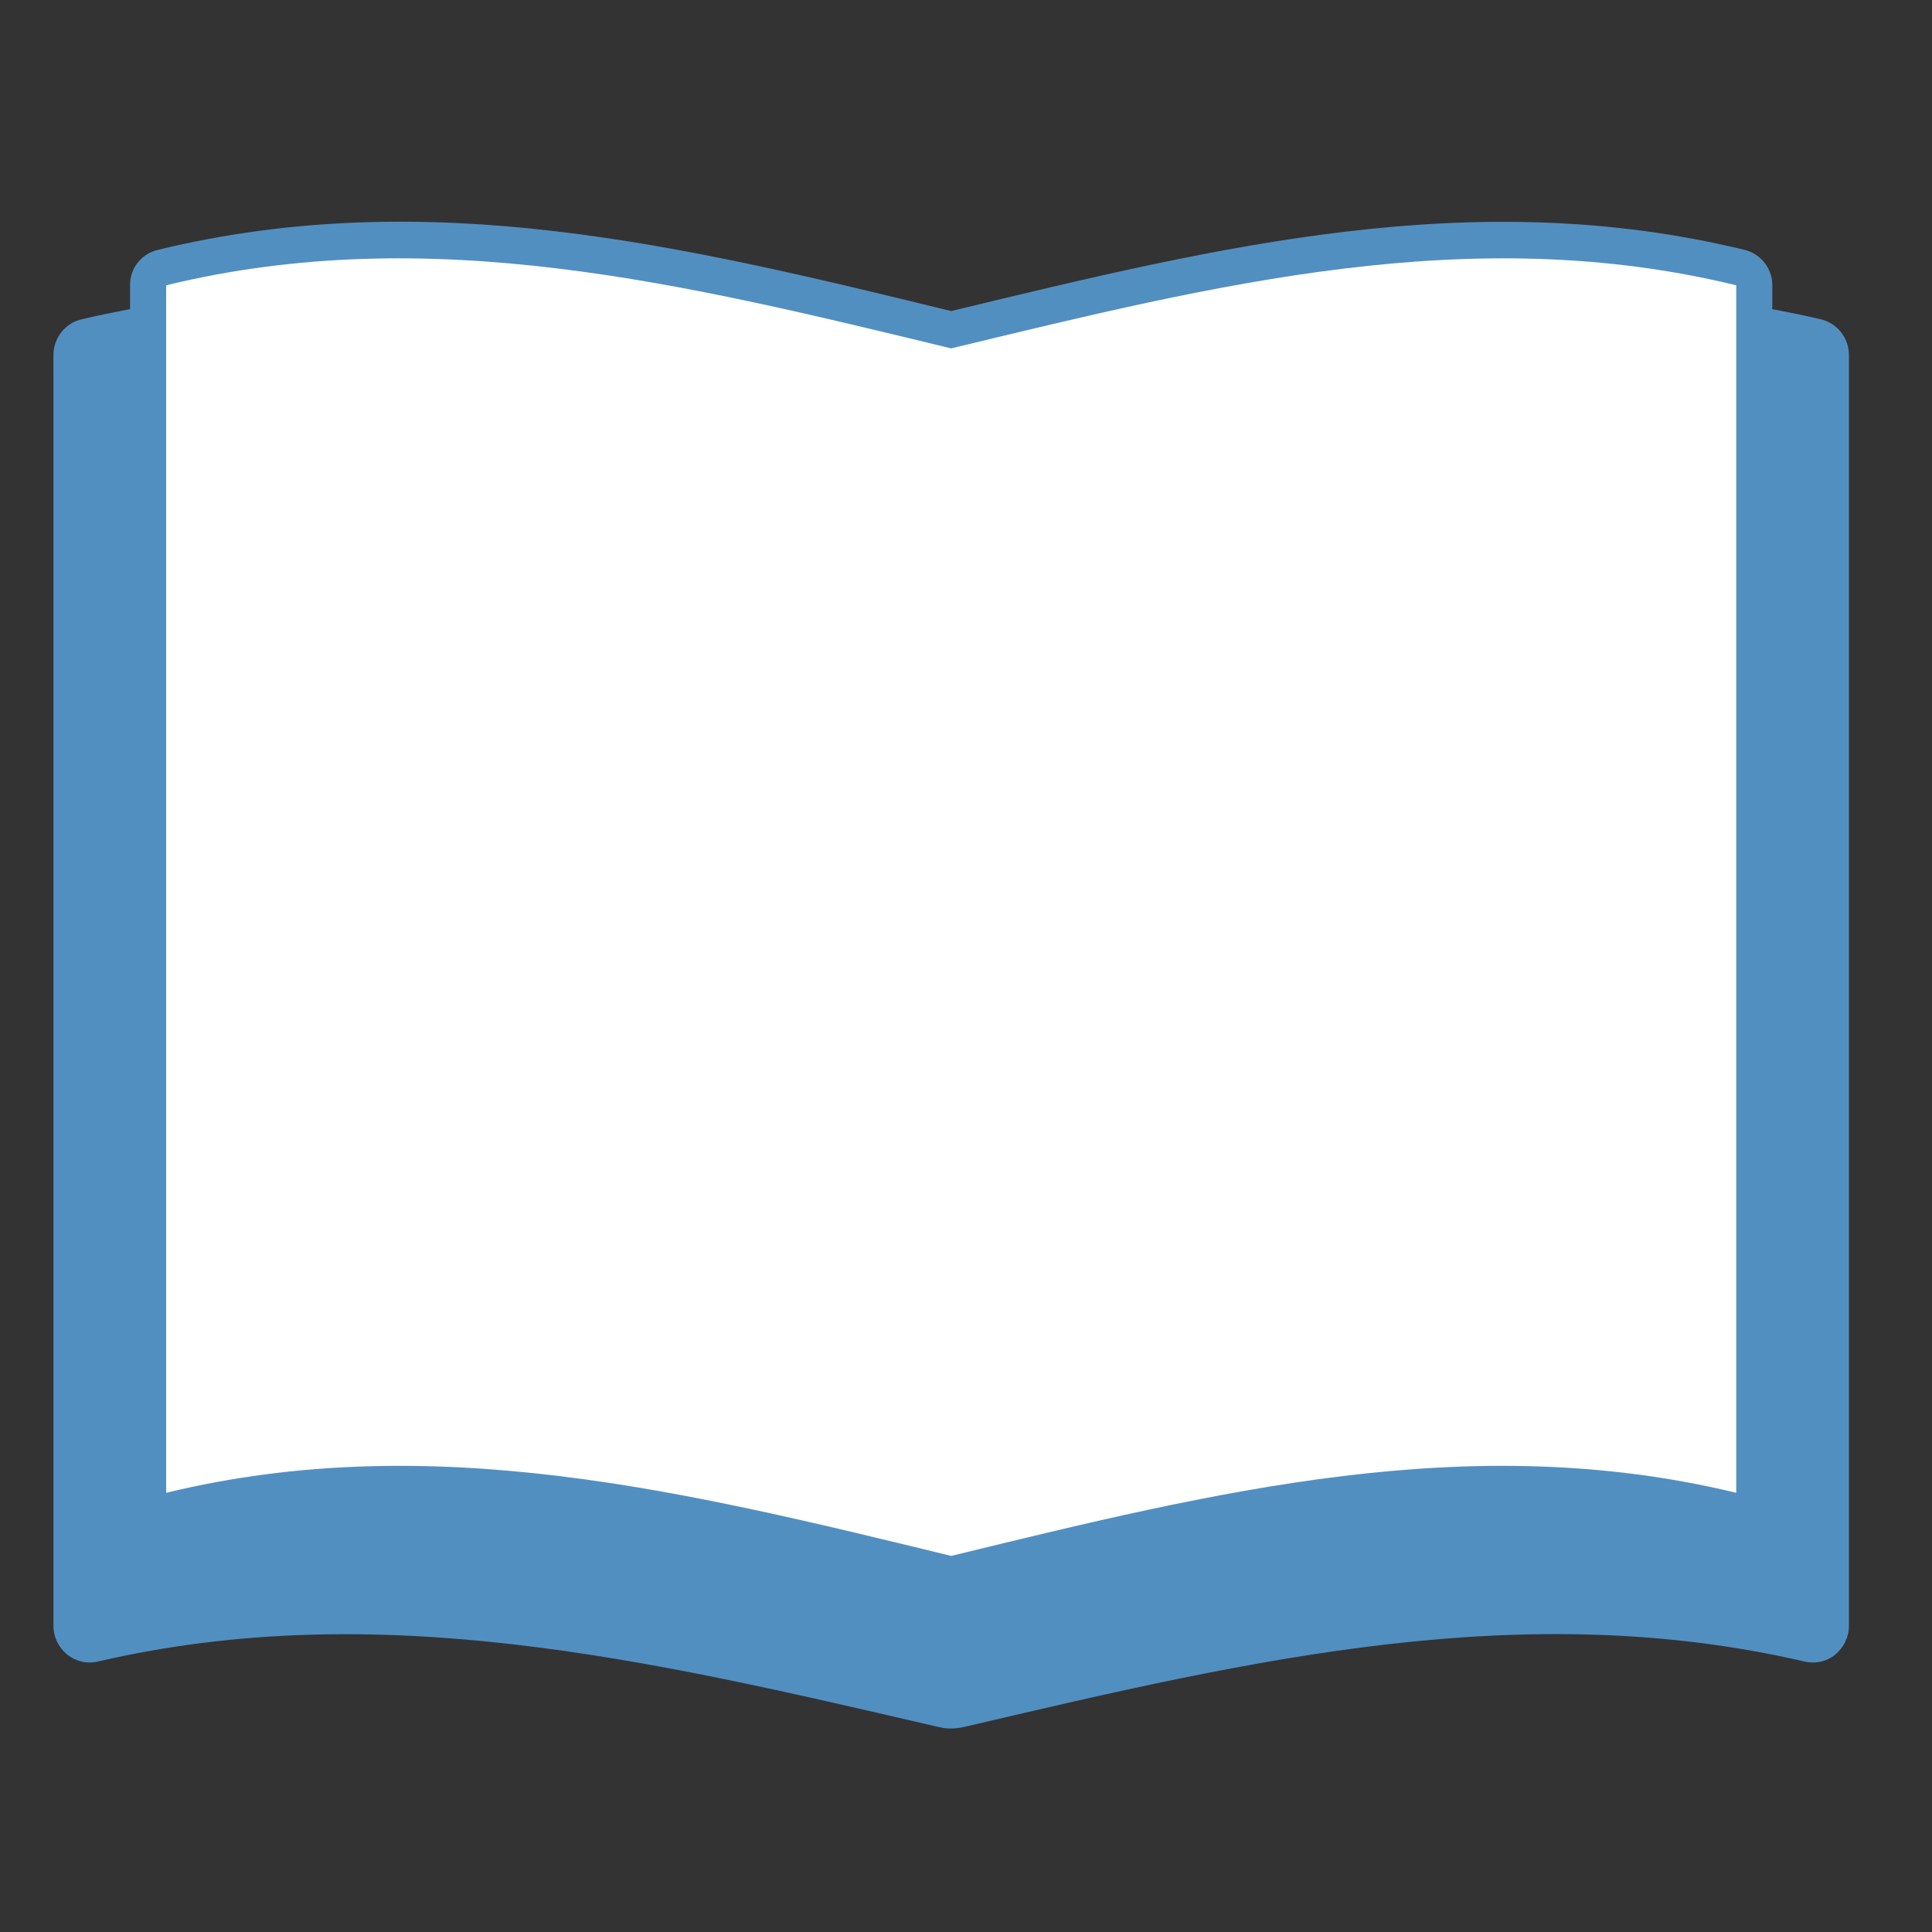
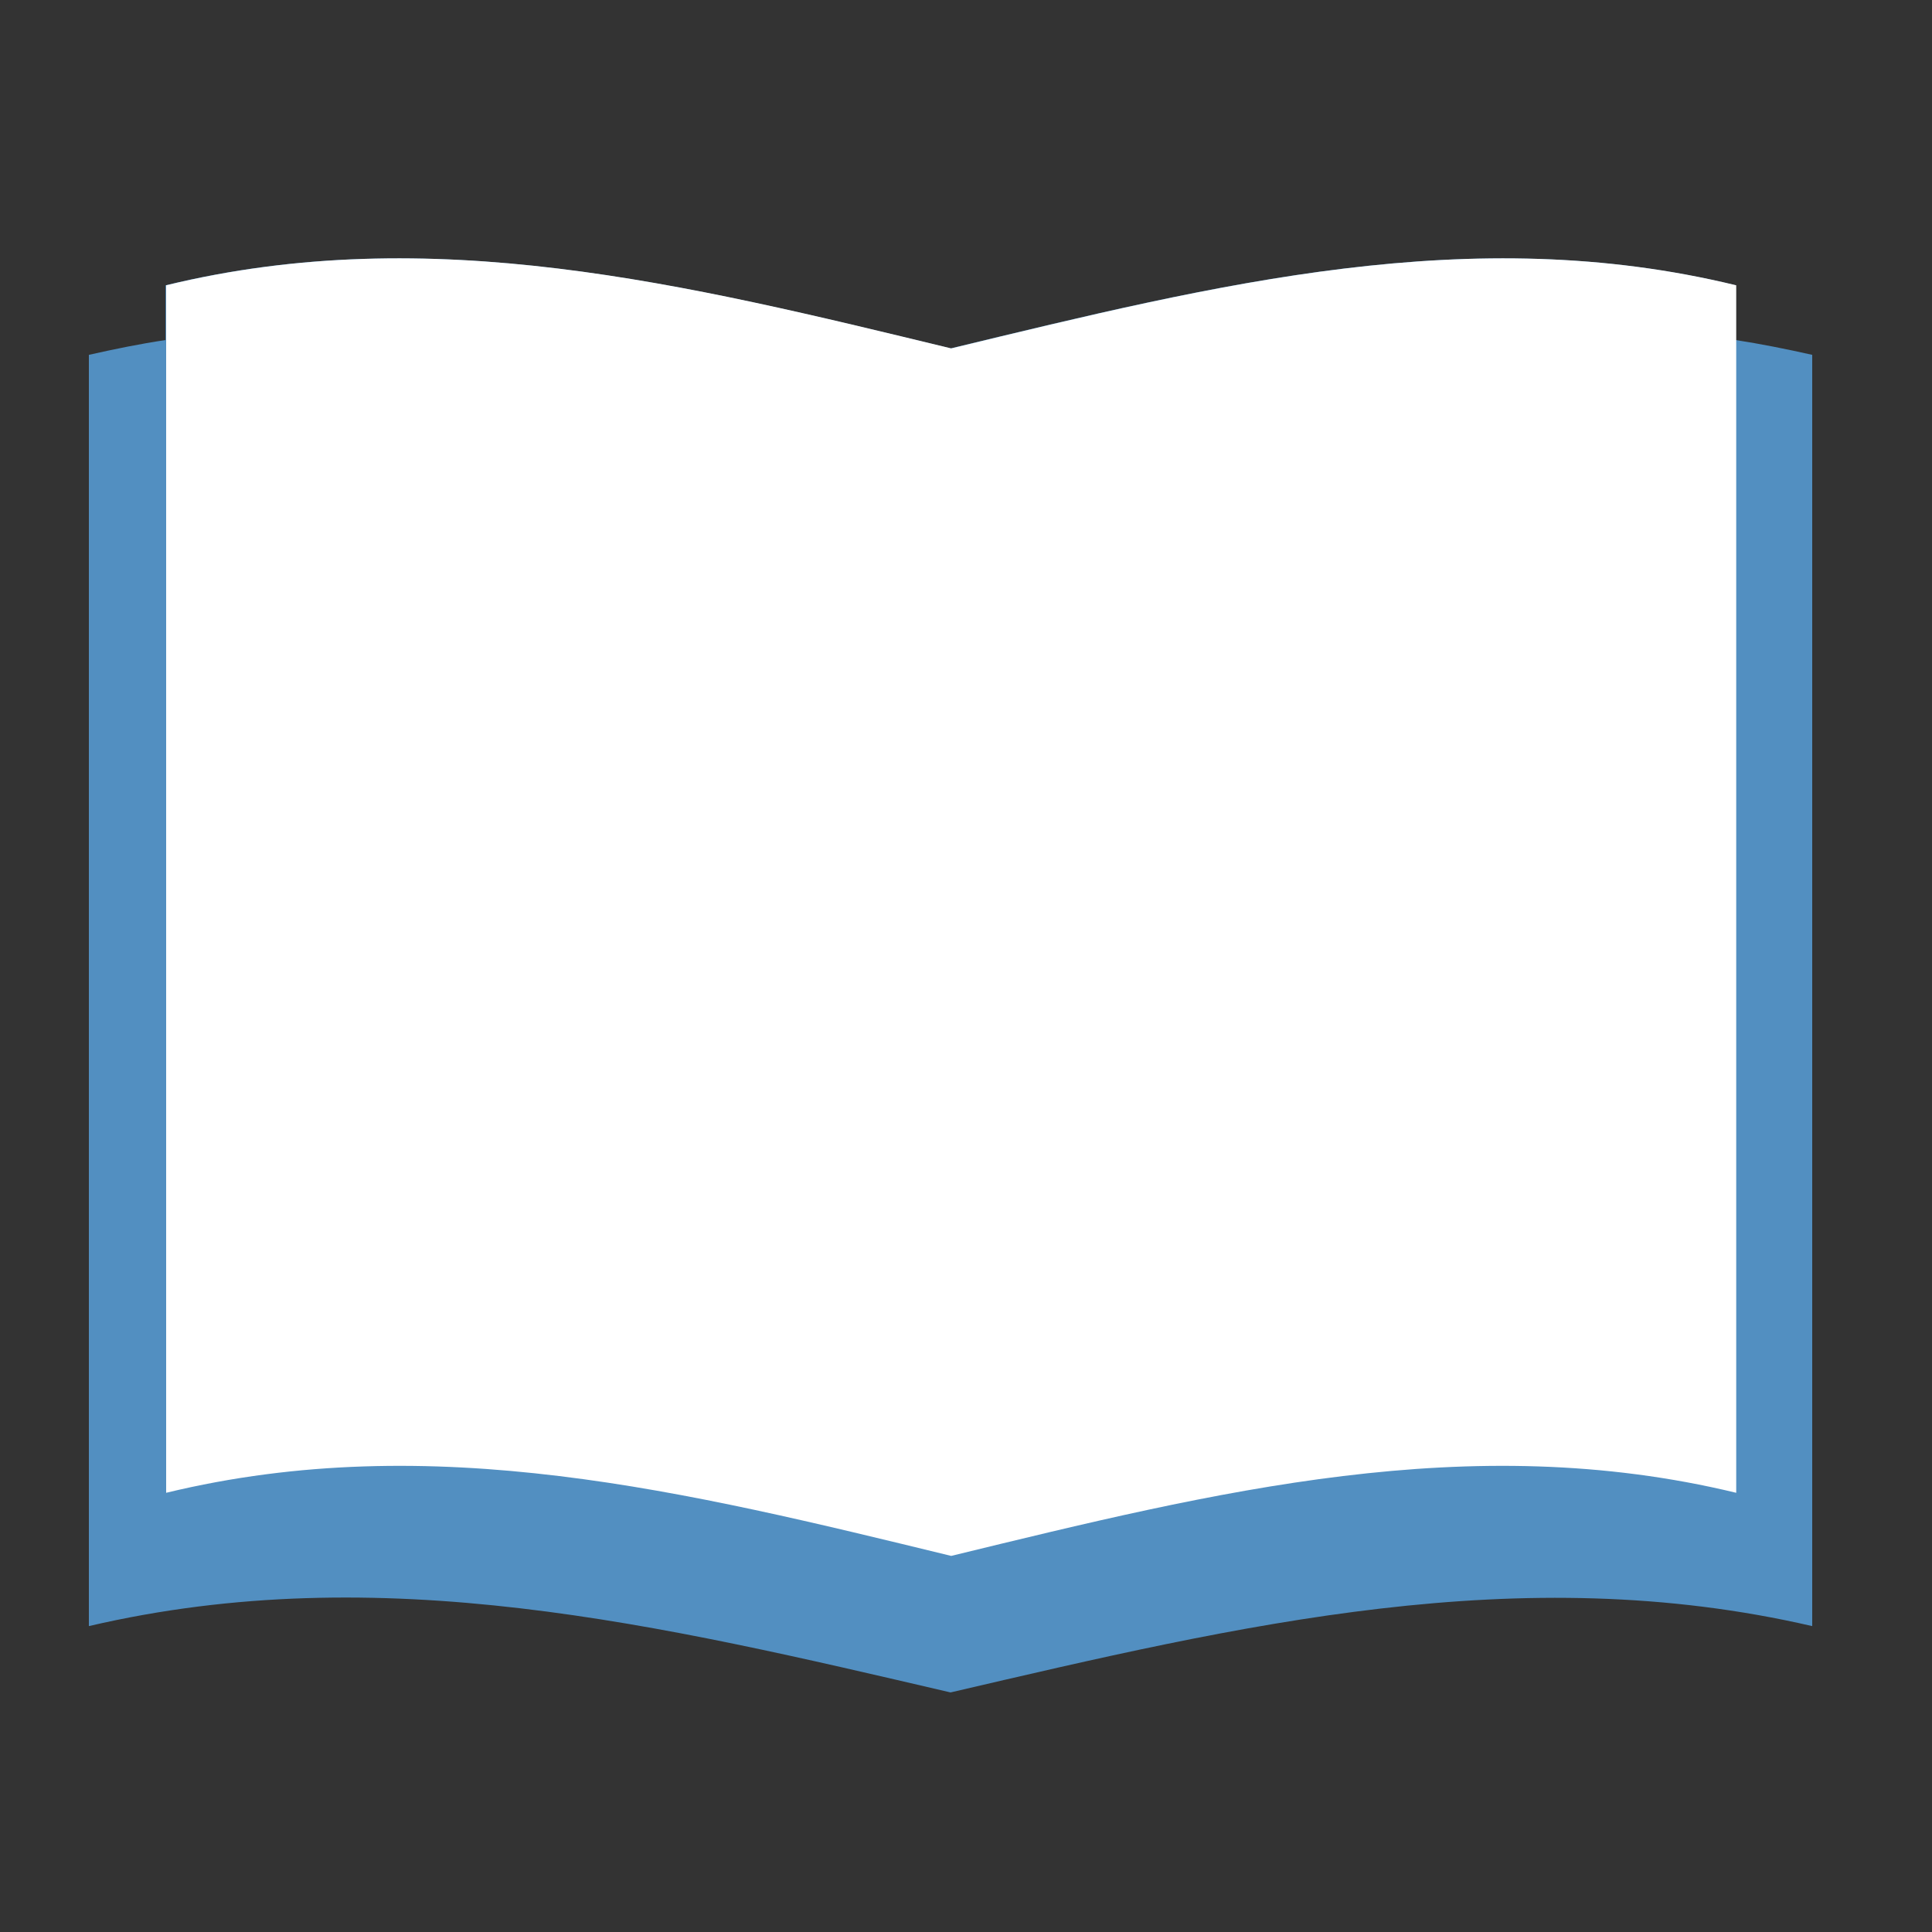
<svg xmlns="http://www.w3.org/2000/svg" id="_レイヤー_2" viewBox="0 0 30 30">
  <rect x="0" y="0" width="30" height="30" fill="#333333" stroke="none" />
  <defs>
    <style>.cls-1{fill:#fff;}.cls-2{fill:#528fc1;}.cls-3{clip-path:url(#clippath);}.cls-4{fill:none;}</style>
    <clipPath id="clippath">
      <rect class="cls-4" width="30" height="30" />
    </clipPath>
  </defs>
  <g id="_デザイン">
    <g class="cls-3">
      <path class="cls-2" d="M26.95,5.28v-.85c-4.11-1-8.05-.02-12.19,.98-4.13-1-8.08-1.98-12.19-.98v.85c-.4,.06-.79,.14-1.19,.23V25.25c4.54-1.06,8.87-.02,13.38,1.03,4.51-1.05,8.84-2.08,13.38-1.03V5.51c-.4-.09-.8-.17-1.19-.23Z" />
-       <path class="cls-2" d="M14.77,26.84s-.09,0-.13-.01l-.14-.03c-4.43-1.03-8.62-2.01-12.98-1-.17,.04-.34,0-.48-.11-.13-.11-.21-.27-.21-.44V5.51c0-.26,.18-.49,.43-.55,.25-.06,.5-.11,.76-.16v-.38c0-.26,.18-.48,.43-.54,4.2-1.02,8.14-.07,12.32,.95,4.18-1.01,8.12-1.97,12.32-.95,.25,.06,.43,.29,.43,.54v.38c.26,.05,.51,.1,.76,.16,.25,.06,.43,.29,.43,.55V25.25c0,.17-.08,.33-.21,.44-.13,.11-.31,.15-.48,.11-4.36-1.01-8.55-.04-12.98,1l-.14,.03s-.08,.01-.13,.01Zm-9.38-2.6c3.13,0,6.18,.71,9.36,1.46h.01s.02,0,.02,0c4.34-1.01,8.44-1.97,12.8-1.14V5.96c-.23-.05-.48-.09-.72-.13-.27-.04-.47-.28-.47-.55v-.4c-3.79-.79-7.48,.1-11.37,1.05l-.12,.03c-.09,.02-.18,.02-.26,0l-.12-.03c-3.9-.95-7.59-1.84-11.37-1.05v.4c0,.28-.2,.51-.47,.55-.24,.04-.48,.08-.72,.13V24.56c1.16-.22,2.3-.31,3.44-.31Z" />
      <path class="cls-1" d="M14.77,5.41c-4.13-1-8.08-1.98-12.19-.98V23.18c4.13-1,8.08-.02,12.19,.98,4.11-1,8.05-1.98,12.19-.98V4.43c-4.11-1-8.05-.02-12.19,.98Z" />
    </g>
  </g>
</svg>